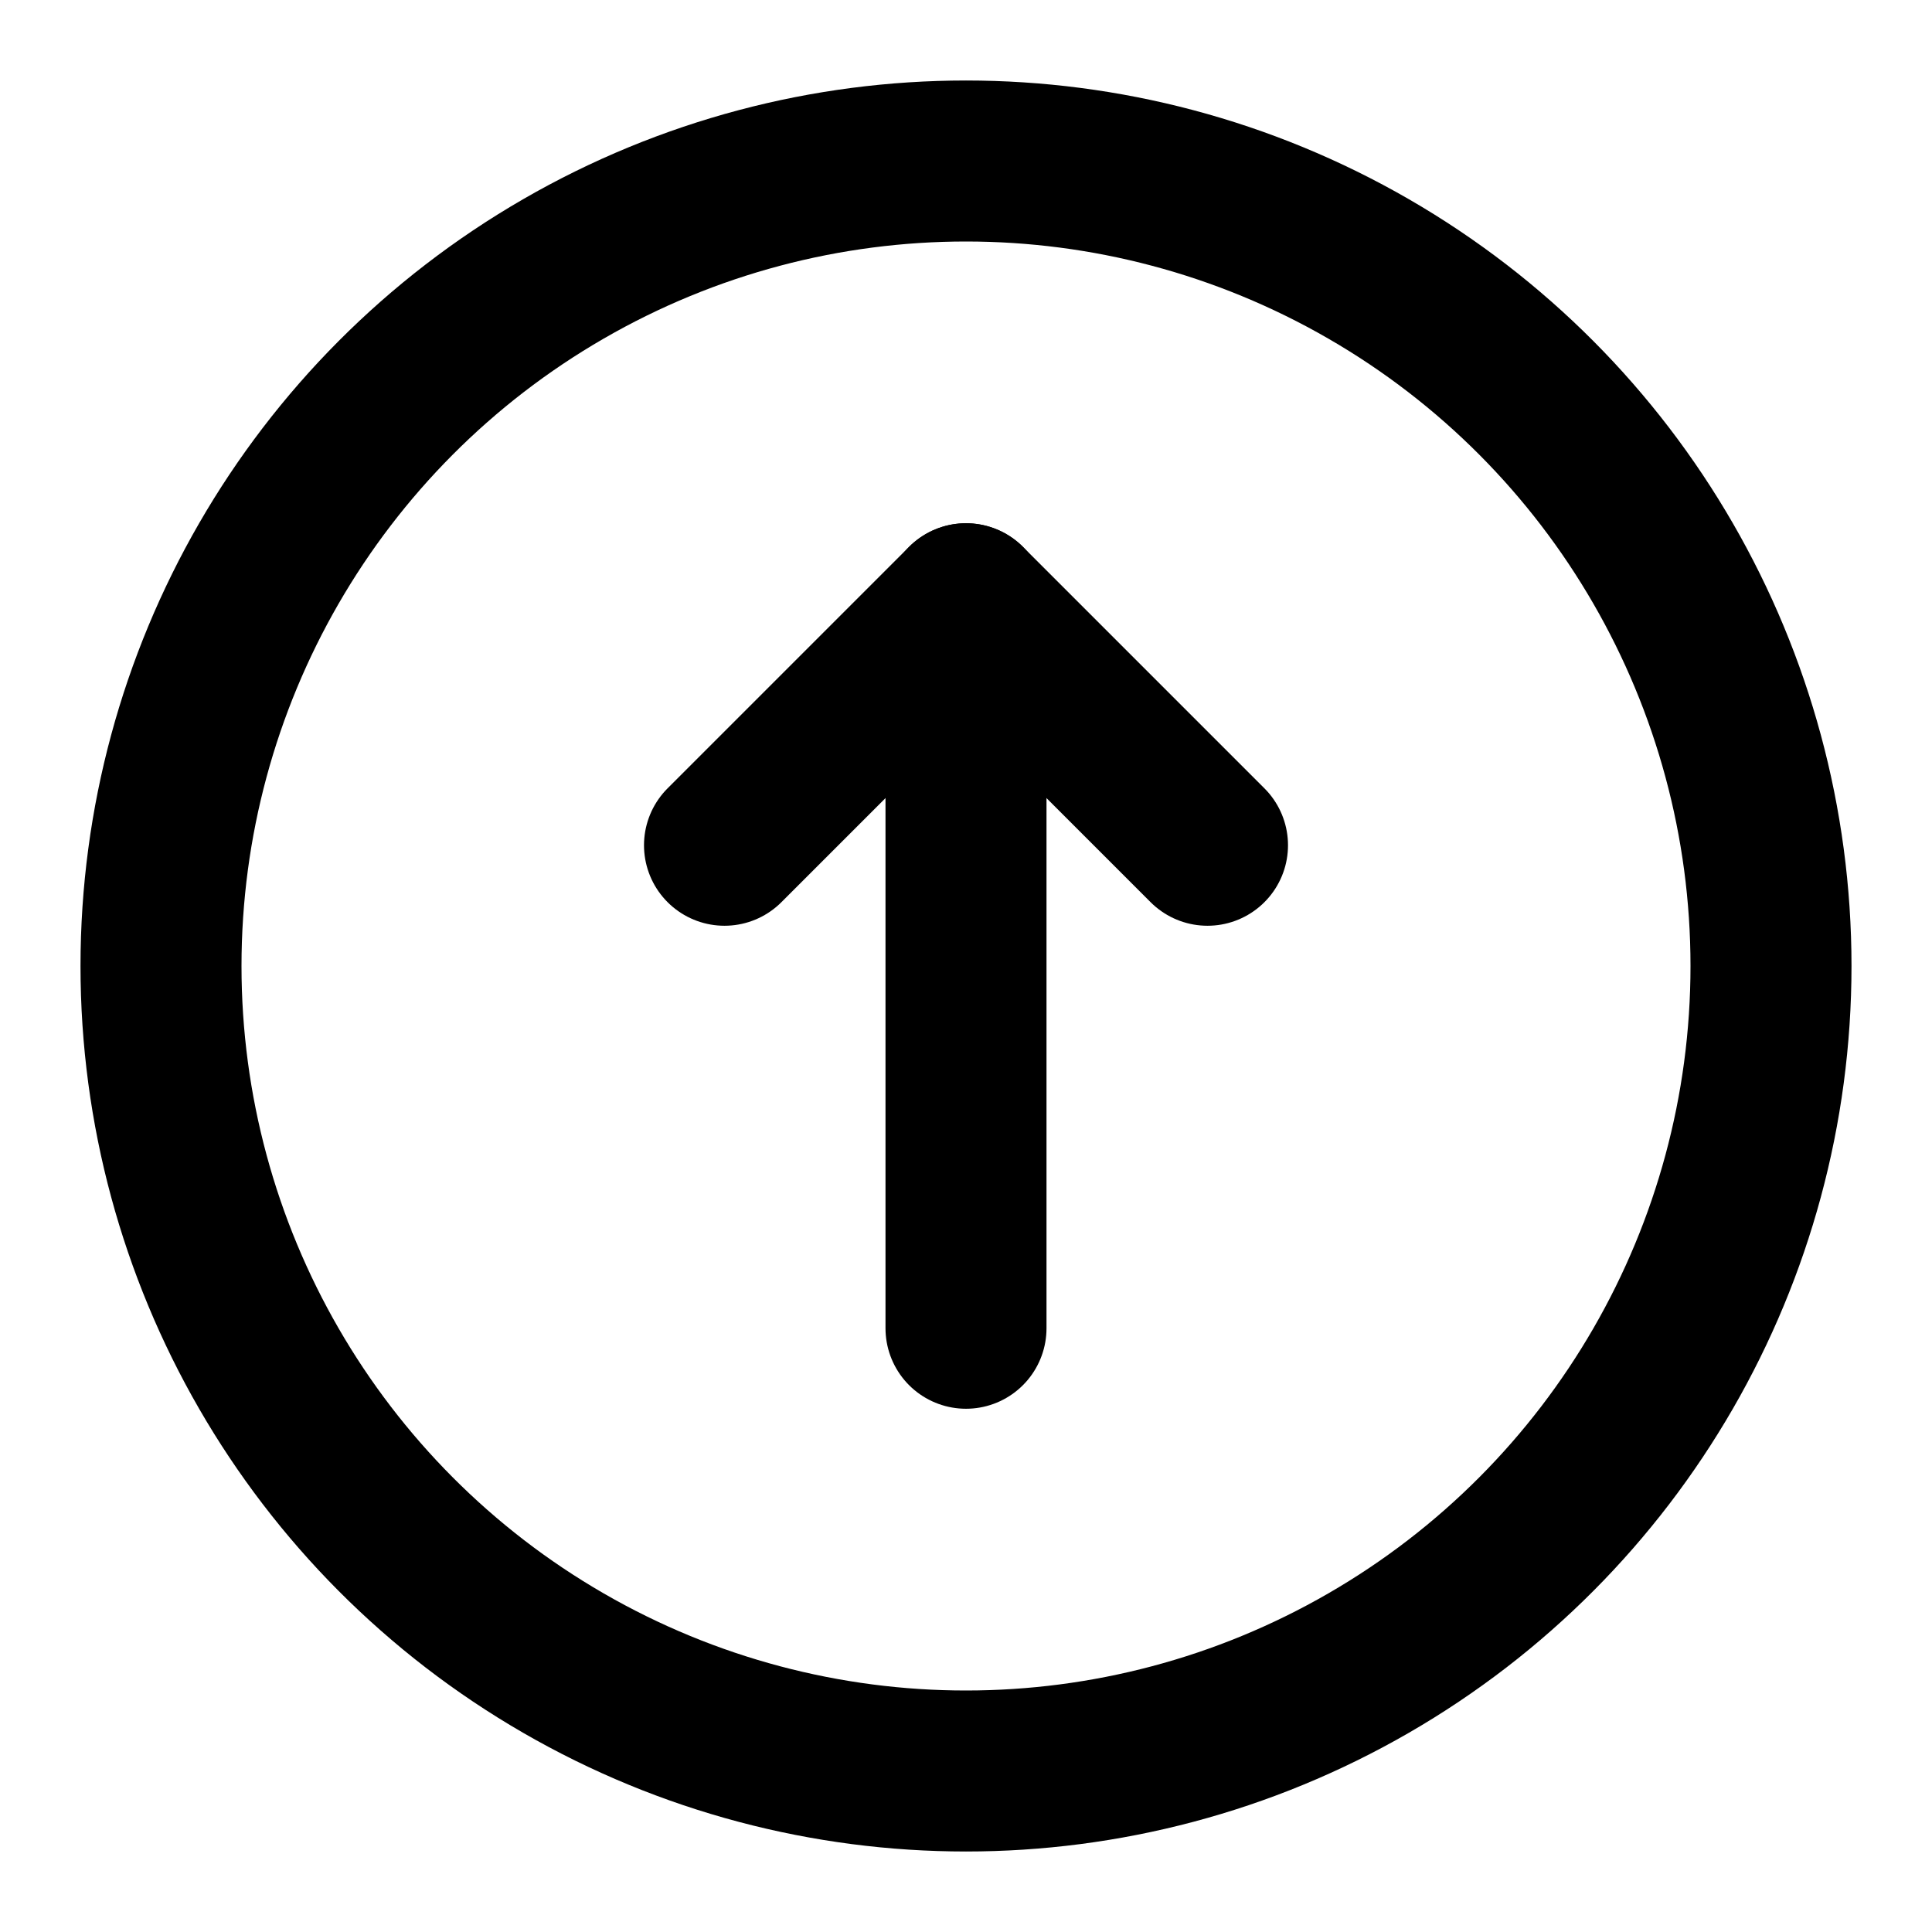
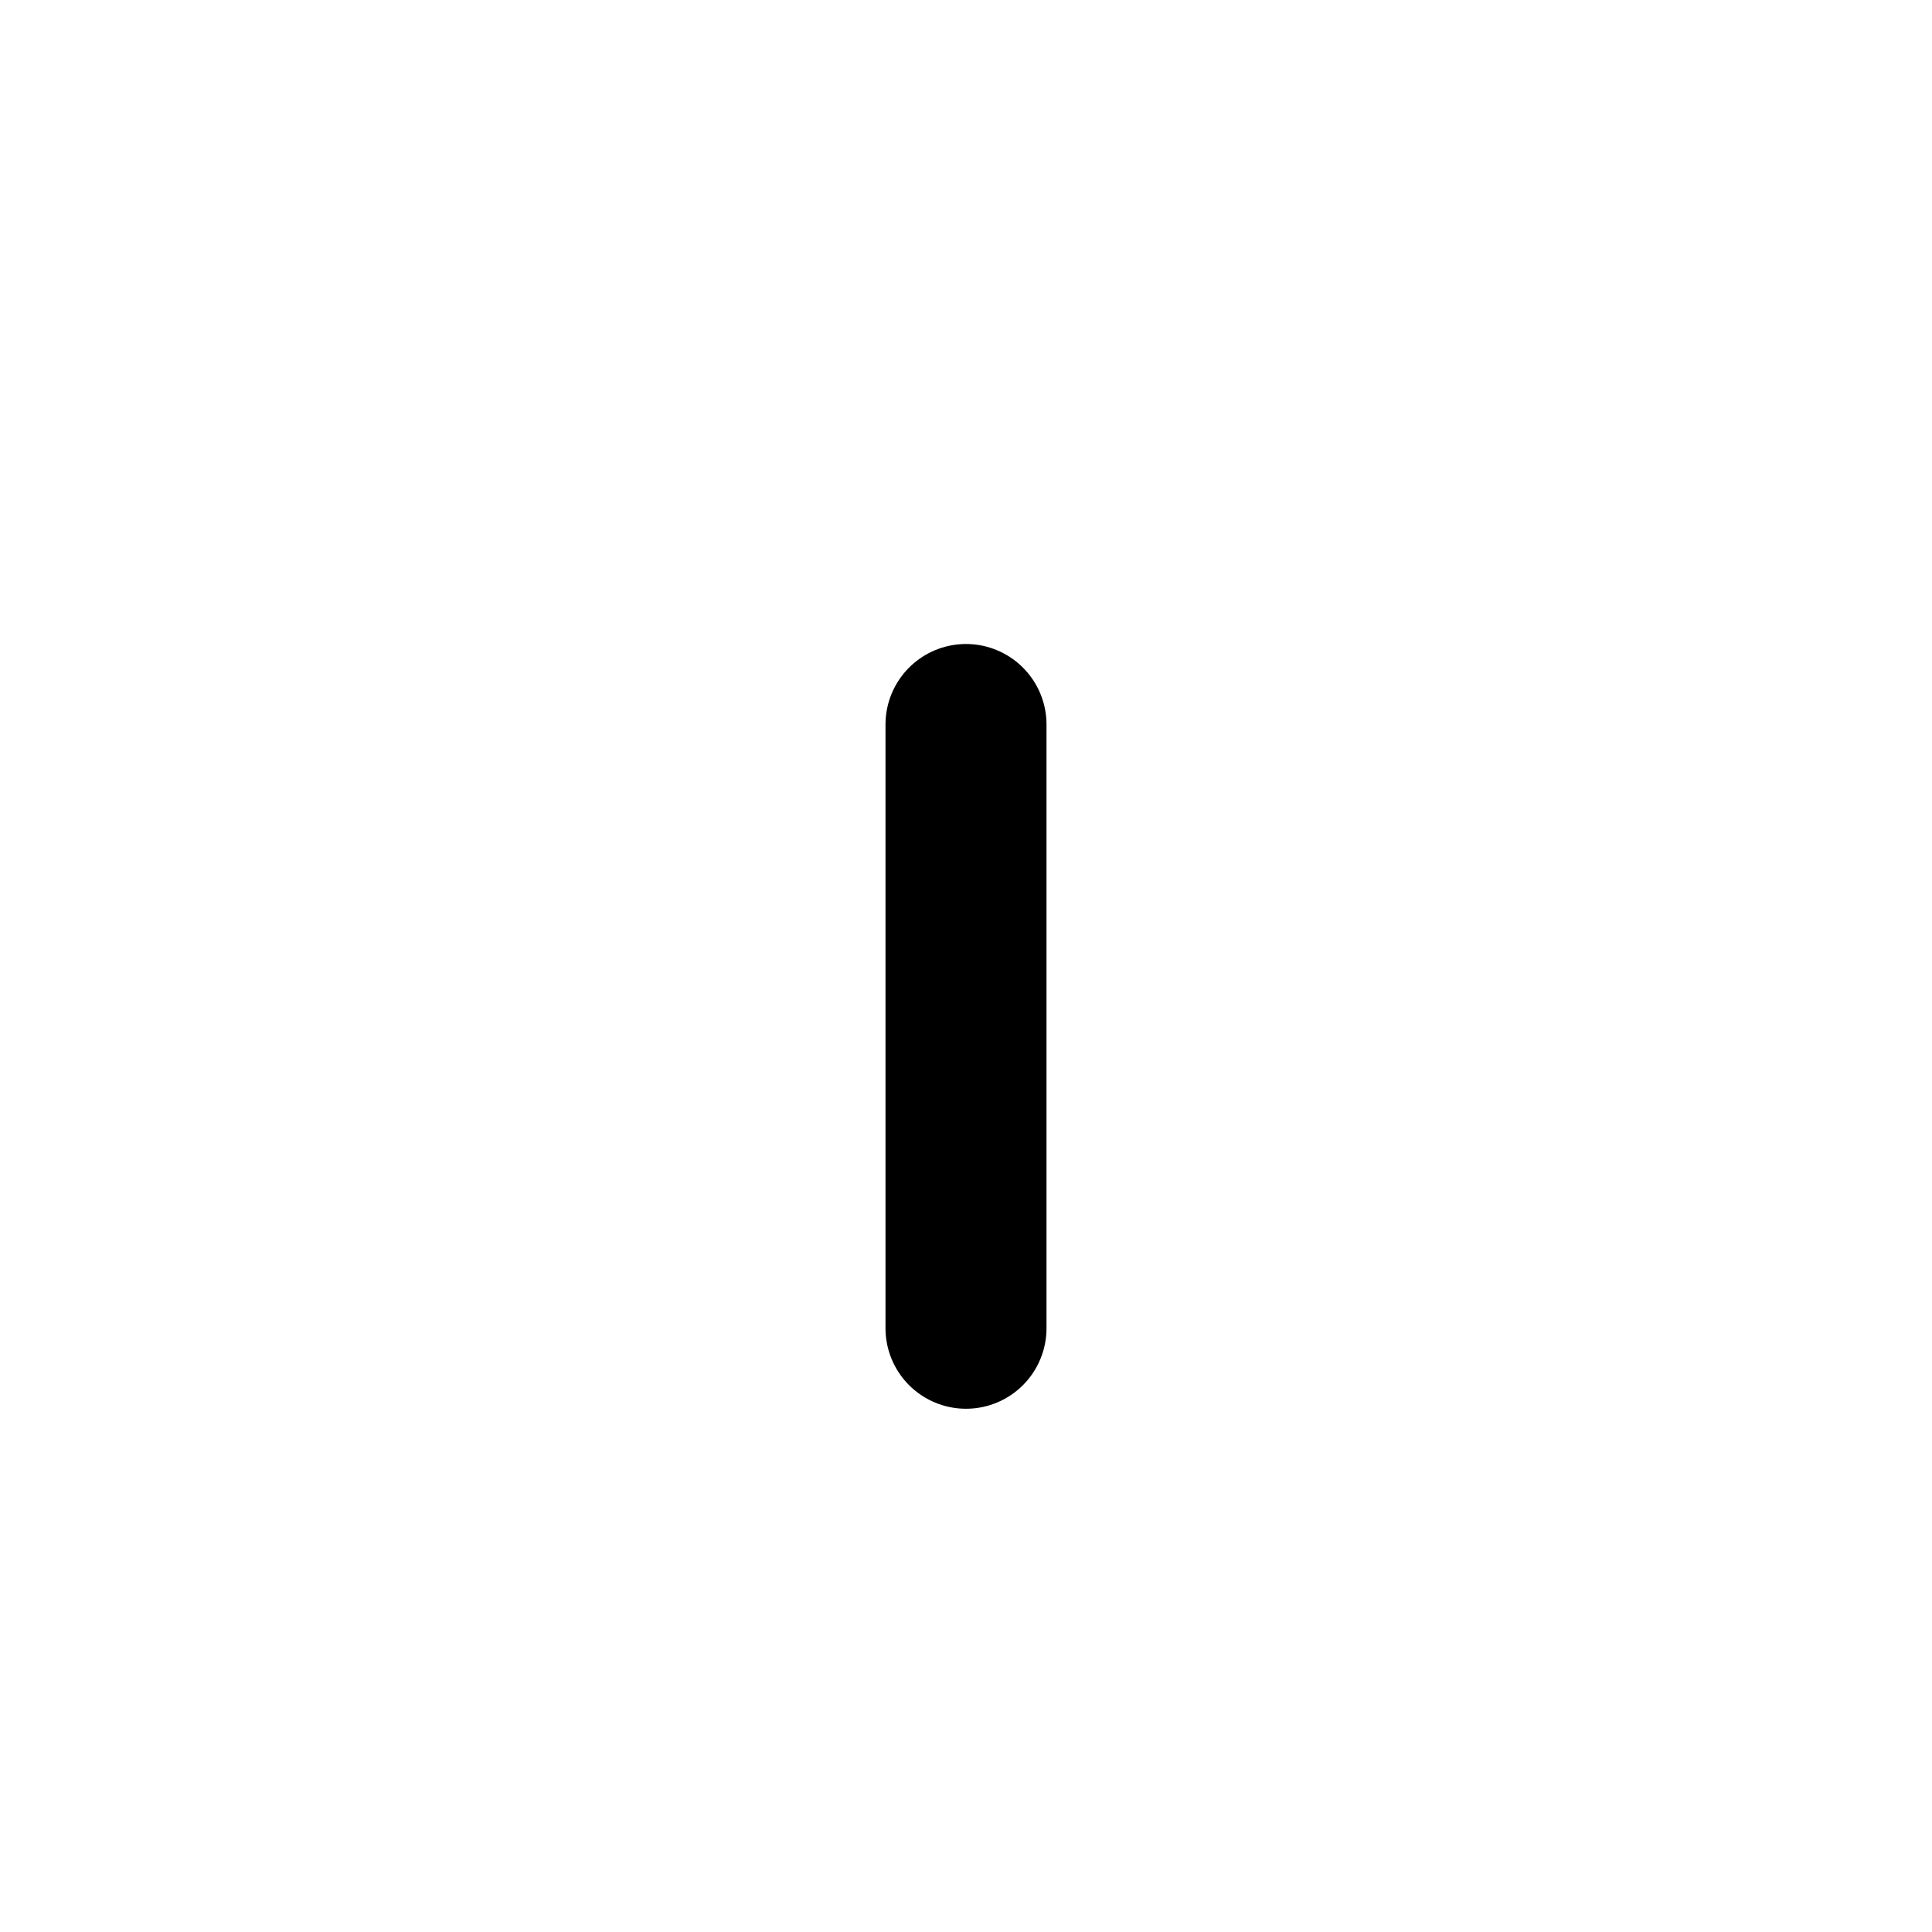
<svg xmlns="http://www.w3.org/2000/svg" width="800px" height="800px" viewBox="0 0 24 24" role="img" aria-labelledby="arrowUpIconTitle" stroke="#000000" stroke-width="2" stroke-linecap="round" stroke-linejoin="round" fill="none" color="#000000">
  <title id="arrowUpIconTitle">Arrow Up</title>
-   <path d="M9 10.5l3-3 3 3" />
  <path d="M12 16.5V9" />
-   <path stroke-linecap="round" d="M12 7.5V9" />
-   <circle cx="12" cy="12" r="10" />
</svg>